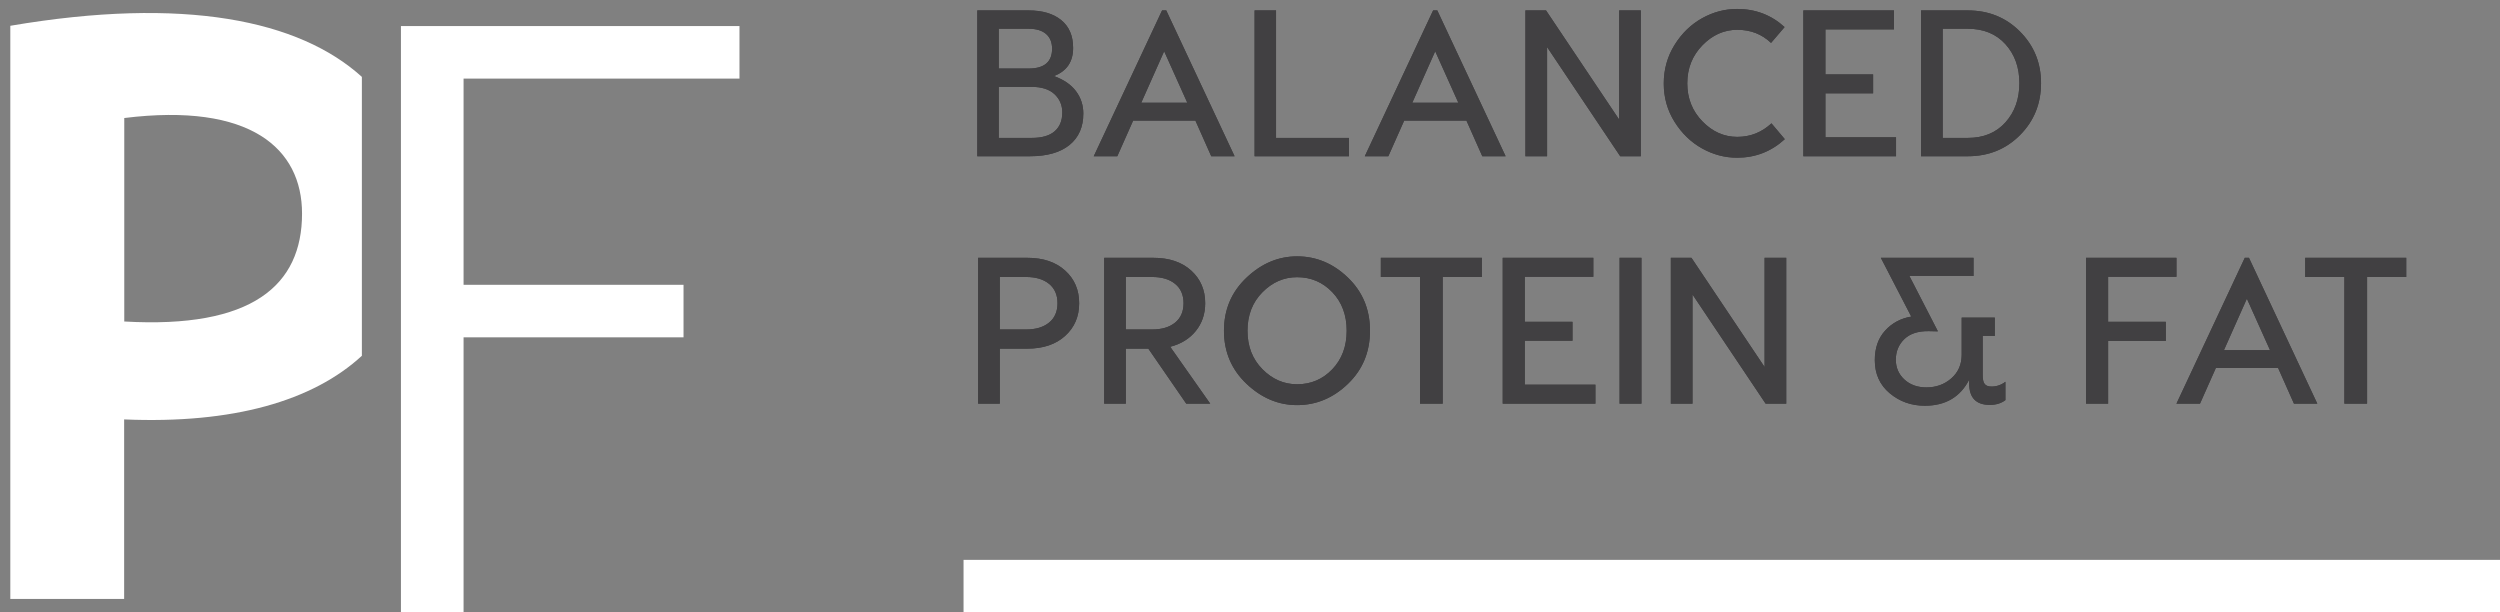
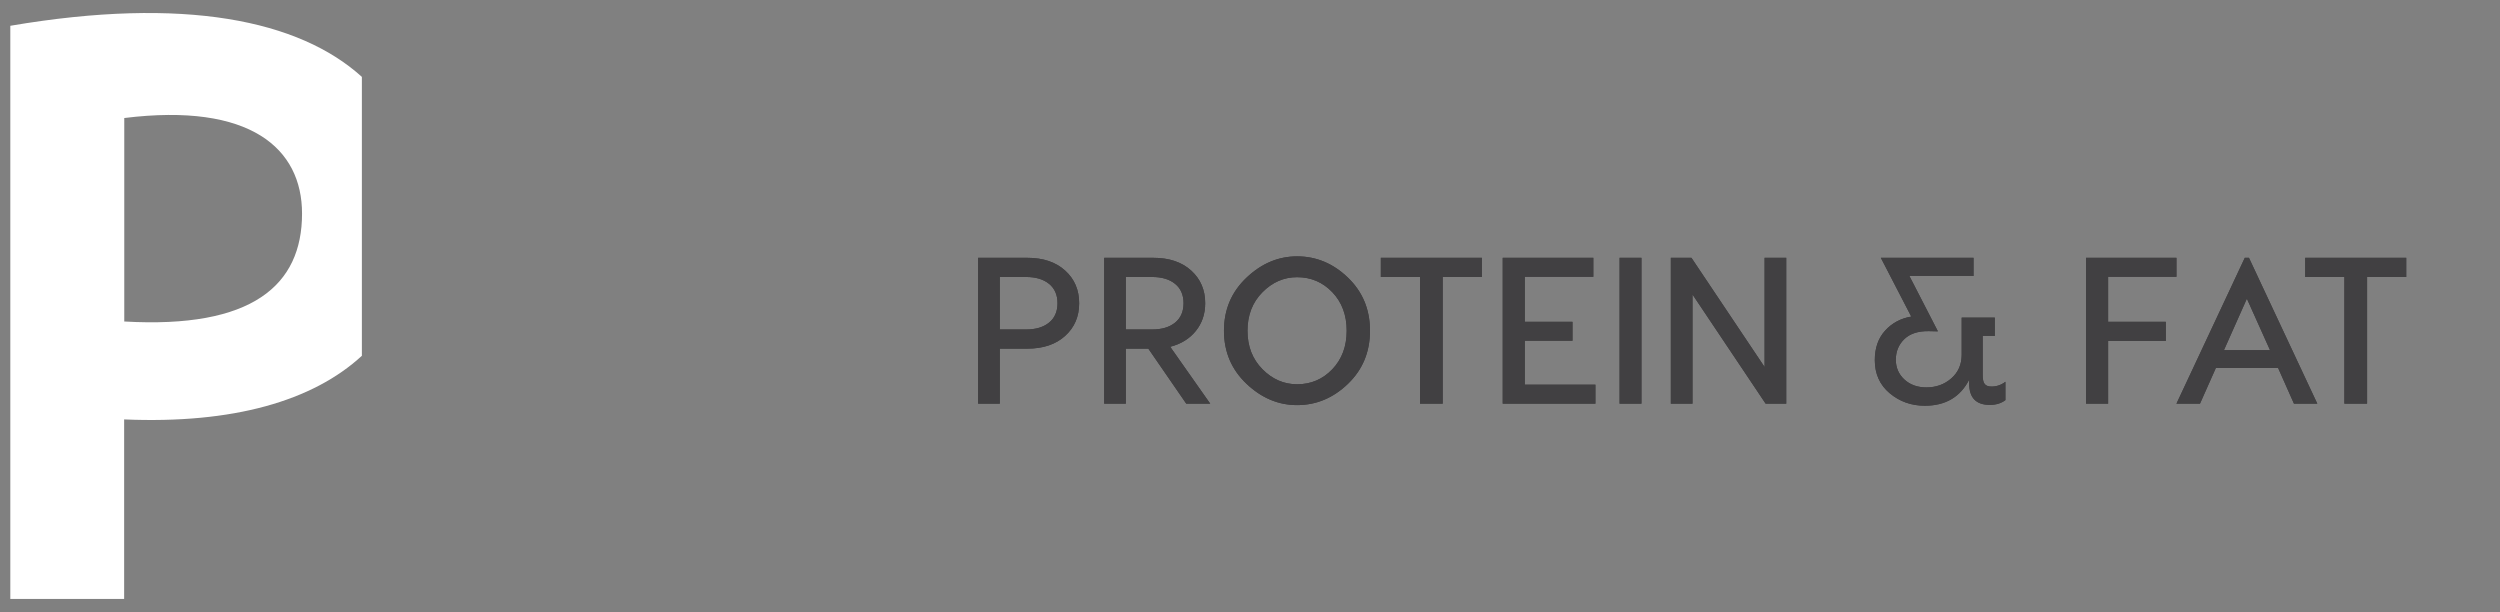
<svg xmlns="http://www.w3.org/2000/svg" xmlns:xlink="http://www.w3.org/1999/xlink" width="192px" height="47px" viewBox="0 0 192 47" version="1.1">
  <rect x="0" y="0" width="192" height="47" fill="#808080" stroke="none" />
  <title>Protein-Fat-Badge-White-Text-3</title>
  <desc>Created with Sketch.</desc>
  <defs>
-     <path d="M79.088,16 C80.411,16 81.427,15.712 82.136,15.136 C82.845,14.56 83.2,13.755 83.2,12.72 C83.2,12.08 83.013,11.509 82.64,11.008 C82.267,10.507 81.701,10.117 80.944,9.84 C81.925,9.467 82.416,8.747 82.416,7.68 C82.416,6.752 82.112,6.04 81.504,5.544 C80.896,5.048 80.059,4.8 78.992,4.8 L78.992,4.8 L75.056,4.8 L75.056,16 L79.088,16 Z M78.992,9.264 L76.704,9.264 L76.704,6.208 L78.992,6.208 C79.579,6.208 80.027,6.341 80.336,6.608 C80.645,6.875 80.8,7.253 80.8,7.744 C80.8,8.757 80.197,9.264 78.992,9.264 L78.992,9.264 Z M79.232,14.592 L76.704,14.592 L76.704,10.672 L79.232,10.672 C80,10.672 80.584,10.859 80.984,11.232 C81.384,11.605 81.584,12.075 81.584,12.64 C81.584,13.259 81.389,13.739 81,14.08 C80.611,14.421 80.021,14.592 79.232,14.592 L79.232,14.592 Z M85.808,16 L87.024,13.264 L91.808,13.264 L93.024,16 L94.816,16 L89.568,4.8 L89.248,4.8 L84,16 L85.808,16 Z M91.184,11.888 L87.648,11.888 L89.408,7.936 L91.184,11.888 Z M103.6,16 L103.6,14.592 L98,14.592 L98,4.8 L96.352,4.8 L96.352,16 L103.6,16 Z M106.624,16 L107.84,13.264 L112.624,13.264 L113.84,16 L115.632,16 L110.384,4.8 L110.064,4.8 L104.816,16 L106.624,16 Z M112,11.888 L108.464,11.888 L110.224,7.936 L112,11.888 Z M118.816,16 L118.816,7.616 L124.432,16 L126.016,16 L126.016,4.8 L124.352,4.8 L124.352,13.184 L118.736,4.8 L117.152,4.8 L117.152,16 L118.816,16 Z M133.408,16.112 C134.816,16.112 136.037,15.637 137.072,14.688 L137.072,14.688 L136.048,13.472 C135.301,14.165 134.427,14.512 133.424,14.512 C132.411,14.512 131.517,14.115 130.744,13.32 C129.971,12.525 129.584,11.552 129.584,10.4 C129.584,9.248 129.971,8.275 130.744,7.48 C131.517,6.685 132.411,6.288 133.424,6.288 C134.448,6.288 135.312,6.624 136.016,7.296 L136.016,7.296 L137.056,6.08 C136.043,5.152 134.827,4.688 133.408,4.688 C132.469,4.688 131.573,4.925 130.72,5.4 C129.867,5.875 129.163,6.557 128.608,7.448 C128.053,8.339 127.776,9.328 127.776,10.416 C127.776,11.493 128.053,12.475 128.608,13.36 C129.163,14.245 129.867,14.925 130.72,15.4 C131.573,15.875 132.469,16.112 133.408,16.112 Z M145.616,16 L145.616,14.544 L140.192,14.544 L140.192,11.168 L143.856,11.168 L143.856,9.712 L140.192,9.712 L140.192,6.256 L145.456,6.256 L145.456,4.8 L138.496,4.8 L138.496,16 L145.616,16 Z M151.12,16 C152.72,16 154.059,15.459 155.136,14.376 C156.213,13.293 156.752,11.963 156.752,10.384 C156.752,8.827 156.213,7.507 155.136,6.424 C154.059,5.341 152.72,4.8 151.12,4.8 L151.12,4.8 L147.536,4.8 L147.536,16 L151.12,16 Z M151.12,14.592 L149.2,14.592 L149.2,6.208 L151.12,6.208 C152.336,6.208 153.301,6.603 154.016,7.392 C154.731,8.181 155.088,9.179 155.088,10.384 C155.088,11.6 154.731,12.605 154.016,13.4 C153.301,14.195 152.336,14.592 151.12,14.592 L151.12,14.592 Z" id="path-1" />
    <path d="M76.784,35 L76.784,30.776 L78.896,30.776 C80.112,30.776 81.08,30.451 81.8,29.8 C82.52,29.149 82.88,28.312 82.88,27.288 C82.88,26.264 82.52,25.427 81.8,24.776 C81.08,24.125 80.112,23.8 78.896,23.8 L78.896,23.8 L75.12,23.8 L75.12,35 L76.784,35 Z M78.8,29.304 L76.784,29.304 L76.784,25.272 L78.8,25.272 C79.547,25.272 80.136,25.448 80.568,25.8 C81,26.152 81.216,26.648 81.216,27.288 C81.216,27.928 81,28.424 80.568,28.776 C80.136,29.128 79.547,29.304 78.8,29.304 L78.8,29.304 Z M86.464,35 L86.464,30.776 L88.192,30.776 L91.104,35 L92.944,35 L89.872,30.632 C90.704,30.419 91.36,30.013 91.84,29.416 C92.32,28.819 92.56,28.109 92.56,27.288 C92.56,26.264 92.2,25.427 91.48,24.776 C90.76,24.125 89.792,23.8 88.576,23.8 L88.576,23.8 L84.8,23.8 L84.8,35 L86.464,35 Z M88.48,29.304 L86.464,29.304 L86.464,25.272 L88.48,25.272 C89.227,25.272 89.816,25.448 90.248,25.8 C90.68,26.152 90.896,26.648 90.896,27.288 C90.896,27.928 90.68,28.424 90.248,28.776 C89.816,29.128 89.227,29.304 88.48,29.304 L88.48,29.304 Z M99.616,35.112 C101.088,35.112 102.389,34.568 103.52,33.48 C104.651,32.392 105.216,31.032 105.216,29.4 C105.216,27.768 104.651,26.408 103.52,25.32 C102.389,24.232 101.088,23.688 99.616,23.688 C98.176,23.688 96.88,24.235 95.728,25.328 C94.576,26.421 94,27.779 94,29.4 C94,31.021 94.576,32.379 95.728,33.472 C96.88,34.565 98.176,35.112 99.616,35.112 Z M99.616,33.512 C98.603,33.512 97.715,33.125 96.952,32.352 C96.189,31.579 95.808,30.595 95.808,29.4 C95.808,28.205 96.189,27.221 96.952,26.448 C97.715,25.675 98.603,25.288 99.616,25.288 C100.683,25.288 101.584,25.672 102.32,26.44 C103.056,27.208 103.424,28.195 103.424,29.4 C103.424,30.605 103.056,31.592 102.32,32.36 C101.584,33.128 100.683,33.512 99.616,33.512 Z M110.8,35 L110.8,25.272 L113.808,25.272 L113.808,23.8 L106.048,23.8 L106.048,25.272 L109.056,25.272 L109.056,35 L110.8,35 Z M122.528,35 L122.528,33.544 L117.104,33.544 L117.104,30.168 L120.768,30.168 L120.768,28.712 L117.104,28.712 L117.104,25.256 L122.368,25.256 L122.368,23.8 L115.408,23.8 L115.408,35 L122.528,35 Z M126.064,35 L126.064,23.8 L124.384,23.8 L124.384,35 L126.064,35 Z M129.984,35 L129.984,26.616 L135.6,35 L137.184,35 L137.184,23.8 L135.52,23.8 L135.52,32.184 L129.904,23.8 L128.32,23.8 L128.32,35 L129.984,35 Z M147.824,35.16 C149.413,35.16 150.549,34.493 151.232,33.16 L151.232,33.16 L151.232,33.448 C151.232,34.547 151.76,35.096 152.816,35.096 C153.296,35.096 153.696,34.973 154.016,34.728 L154.016,34.728 L154.016,33.32 C153.696,33.565 153.339,33.688 152.944,33.688 C152.72,33.688 152.552,33.629 152.44,33.512 C152.328,33.395 152.272,33.16 152.272,32.808 L152.272,32.808 L152.272,29.8 L153.2,29.8 L153.2,28.392 L150.656,28.392 L150.656,31.24 C150.656,31.987 150.392,32.592 149.864,33.056 C149.336,33.52 148.699,33.752 147.952,33.752 C147.259,33.752 146.693,33.549 146.256,33.144 C145.819,32.739 145.6,32.232 145.6,31.624 C145.6,30.995 145.816,30.469 146.248,30.048 C146.68,29.627 147.307,29.421 148.128,29.432 C148.405,29.432 148.64,29.437 148.832,29.448 L148.832,29.448 L146.64,25.192 L151.568,25.192 L151.568,23.8 L144.448,23.8 L146.784,28.312 C145.973,28.451 145.304,28.811 144.776,29.392 C144.248,29.973 143.984,30.728 143.984,31.656 C143.984,32.712 144.365,33.56 145.128,34.2 C145.891,34.84 146.789,35.16 147.824,35.16 Z M161.904,35 L161.904,30.184 L166.336,30.184 L166.336,28.712 L161.904,28.712 L161.904,25.256 L167.152,25.256 L167.152,23.8 L160.208,23.8 L160.208,35 L161.904,35 Z M168.96,35 L170.176,32.264 L174.96,32.264 L176.176,35 L177.968,35 L172.72,23.8 L172.4,23.8 L167.152,35 L168.96,35 Z M174.336,30.888 L170.8,30.888 L172.56,26.936 L174.336,30.888 Z M181.792,35 L181.792,25.272 L184.8,25.272 L184.8,23.8 L177.04,23.8 L177.04,25.272 L180.048,25.272 L180.048,35 L181.792,35 Z" id="path-2" />
  </defs>
  <g id="WUMA!-ALL-BREED-PUPPY" stroke="none" stroke-width="1" fill="none" fill-rule="evenodd">
    <g id="Protein-Fat-Badge-White-Text-3" transform="translate(0, -4)" fill-rule="nonzero">
      <g id="BALANCED" fill="#414042">
        <use xlink:href="#path-1" />
        <use xlink:href="#path-1" />
      </g>
      <g id="PROTEIN&amp;FAT" fill="#414042">
        <use xlink:href="#path-2" />
        <use xlink:href="#path-2" />
      </g>
      <g id="WUMA!-PUPPY-_-BENEFEFIT-ICONS-05-Copy" transform="translate(0, 5)" fill="#FFFFFF">
        <path d="M23.197,15.405 C23.197,20.909 19.374,24.257 9.544,23.691 L9.544,8.064 C19.242,6.862 23.197,10.408 23.197,15.405 M27.792,4.905 C22.983,0.543 14.139,-1.295 0.792,0.98 L0.792,45 L9.534,45 L9.534,31.211 C17.9,31.569 24.03,29.79 27.792,26.323 L27.792,4.905 Z" id="Shape" />
-         <polygon id="Path" points="30.792 1 30.792 46 35.602 46 35.602 24.909 52.495 24.909 52.495 20.872 35.602 20.872 35.602 5.037 56.792 5.037 56.792 1" />
      </g>
-       <rect id="Rectangle" fill="#FFFFFF" x="74" y="47" width="118" height="4" />
    </g>
  </g>
</svg>